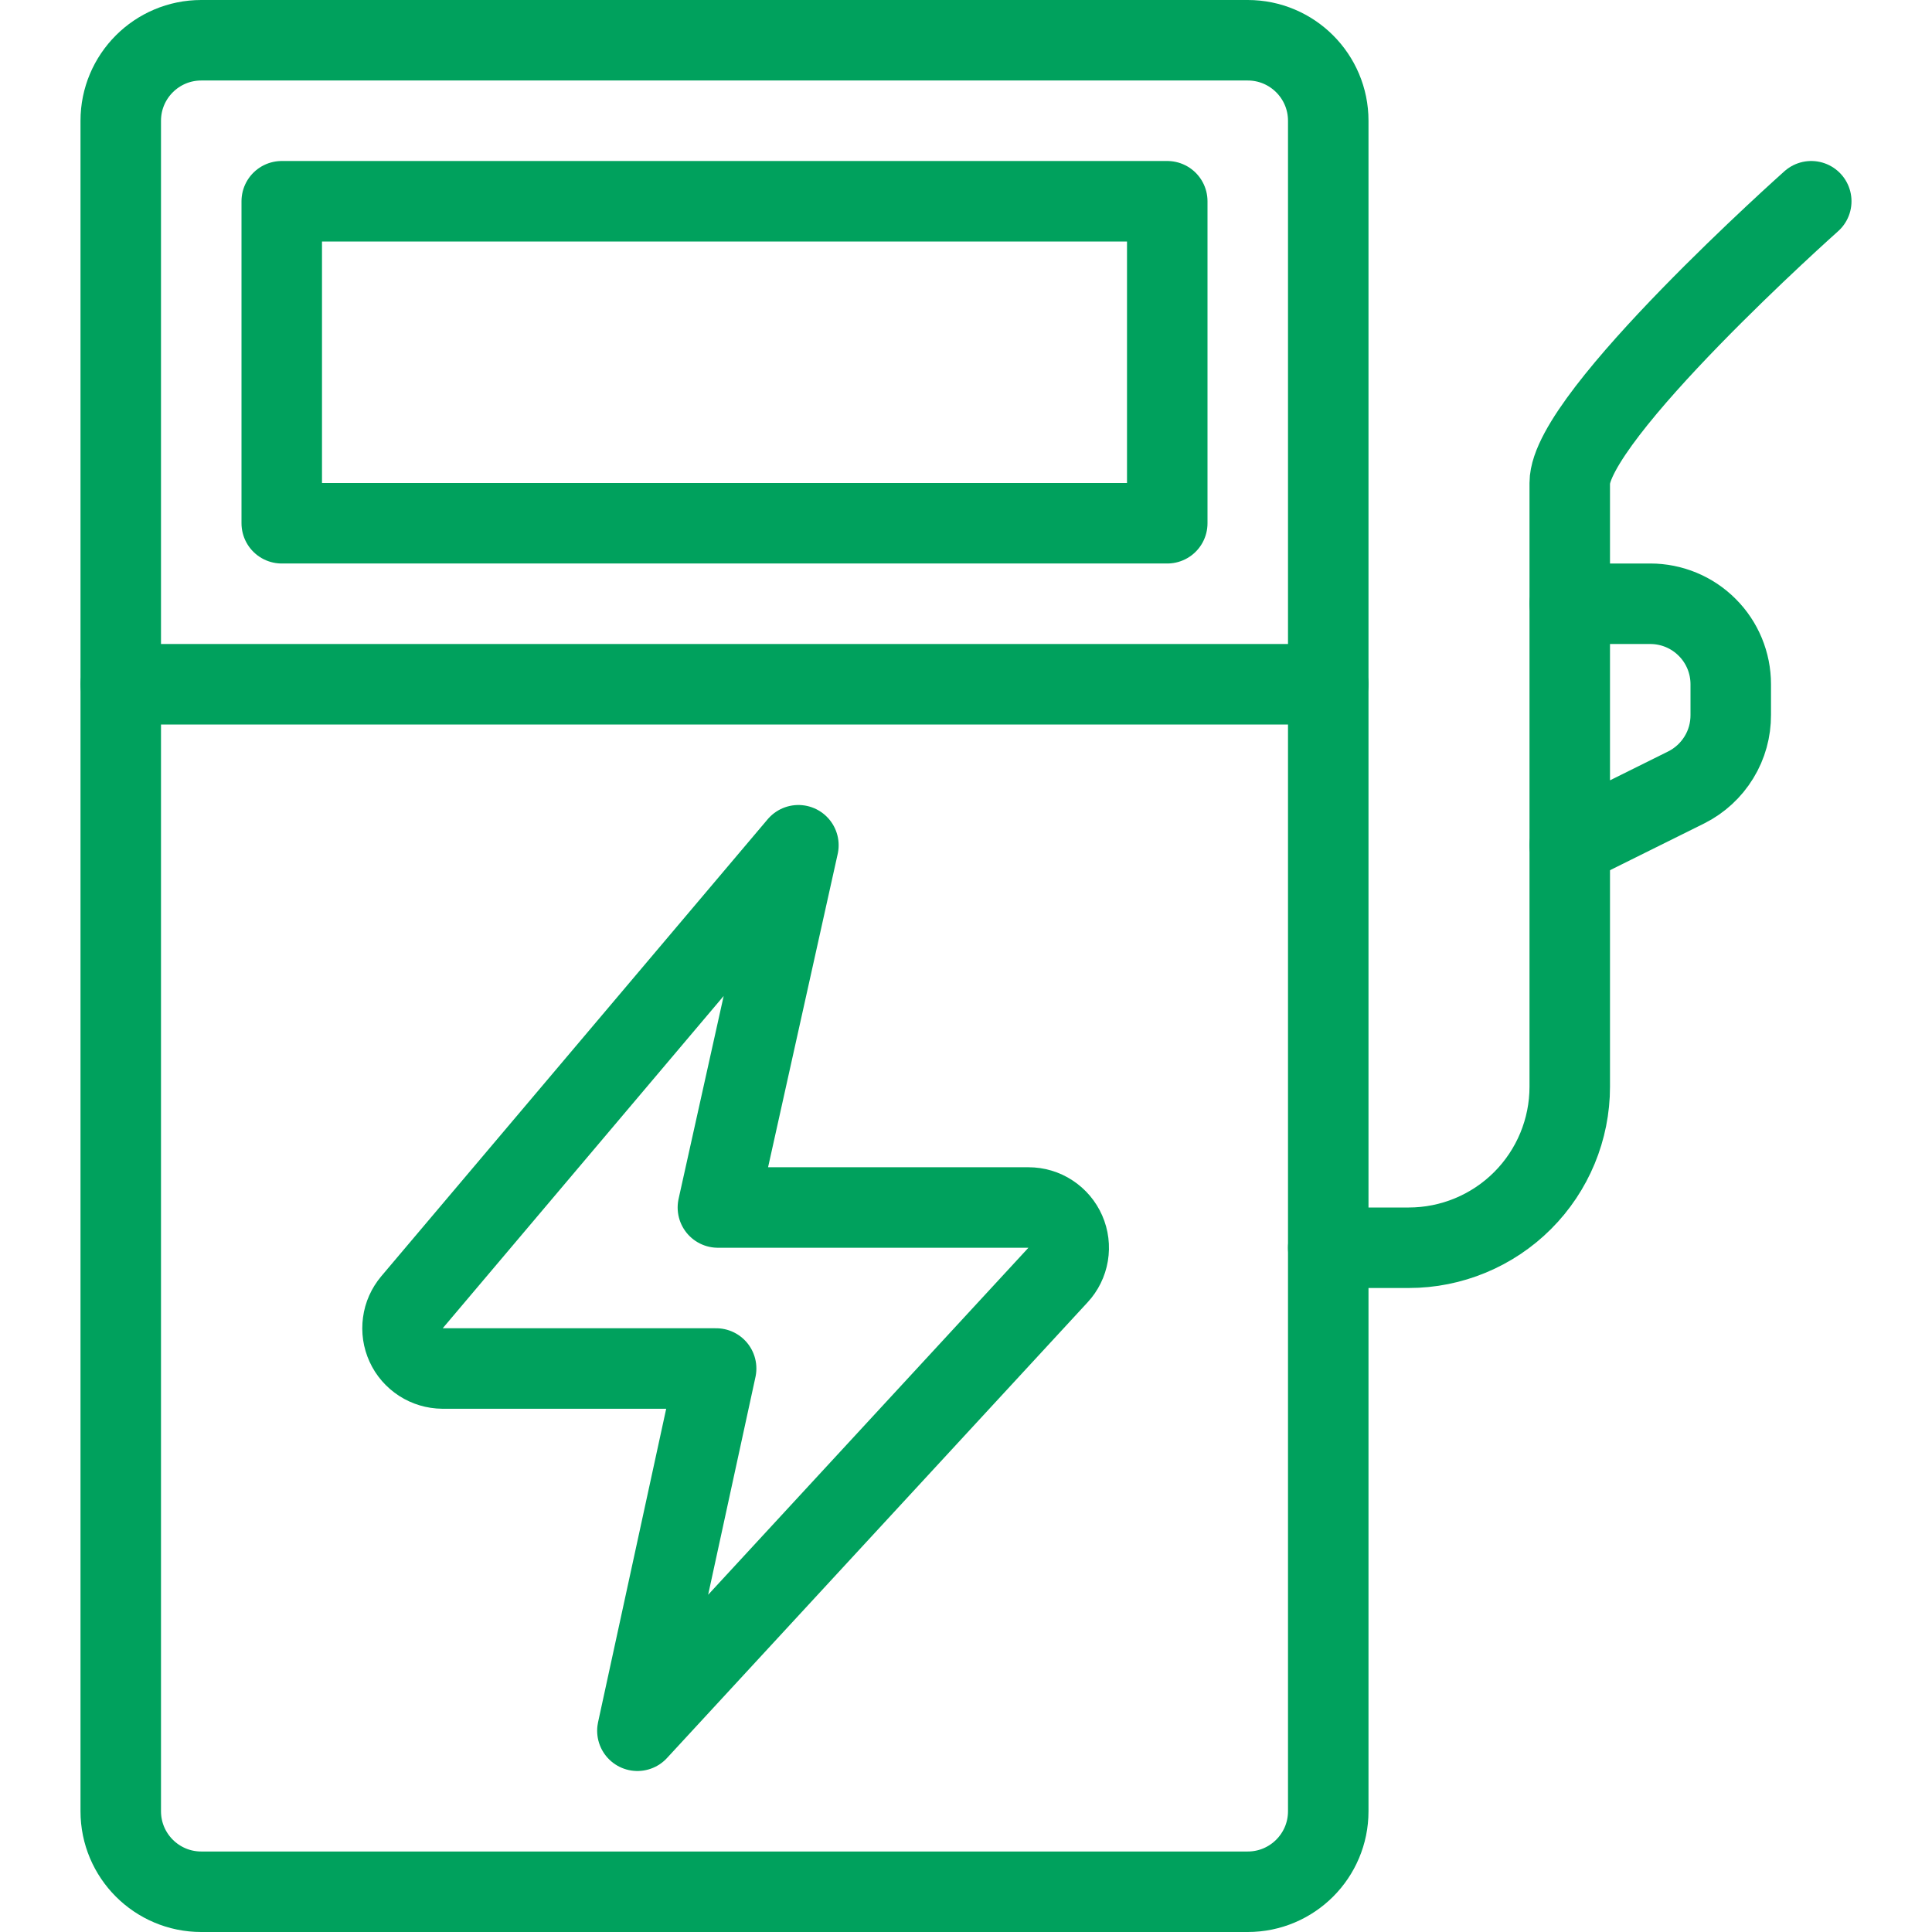
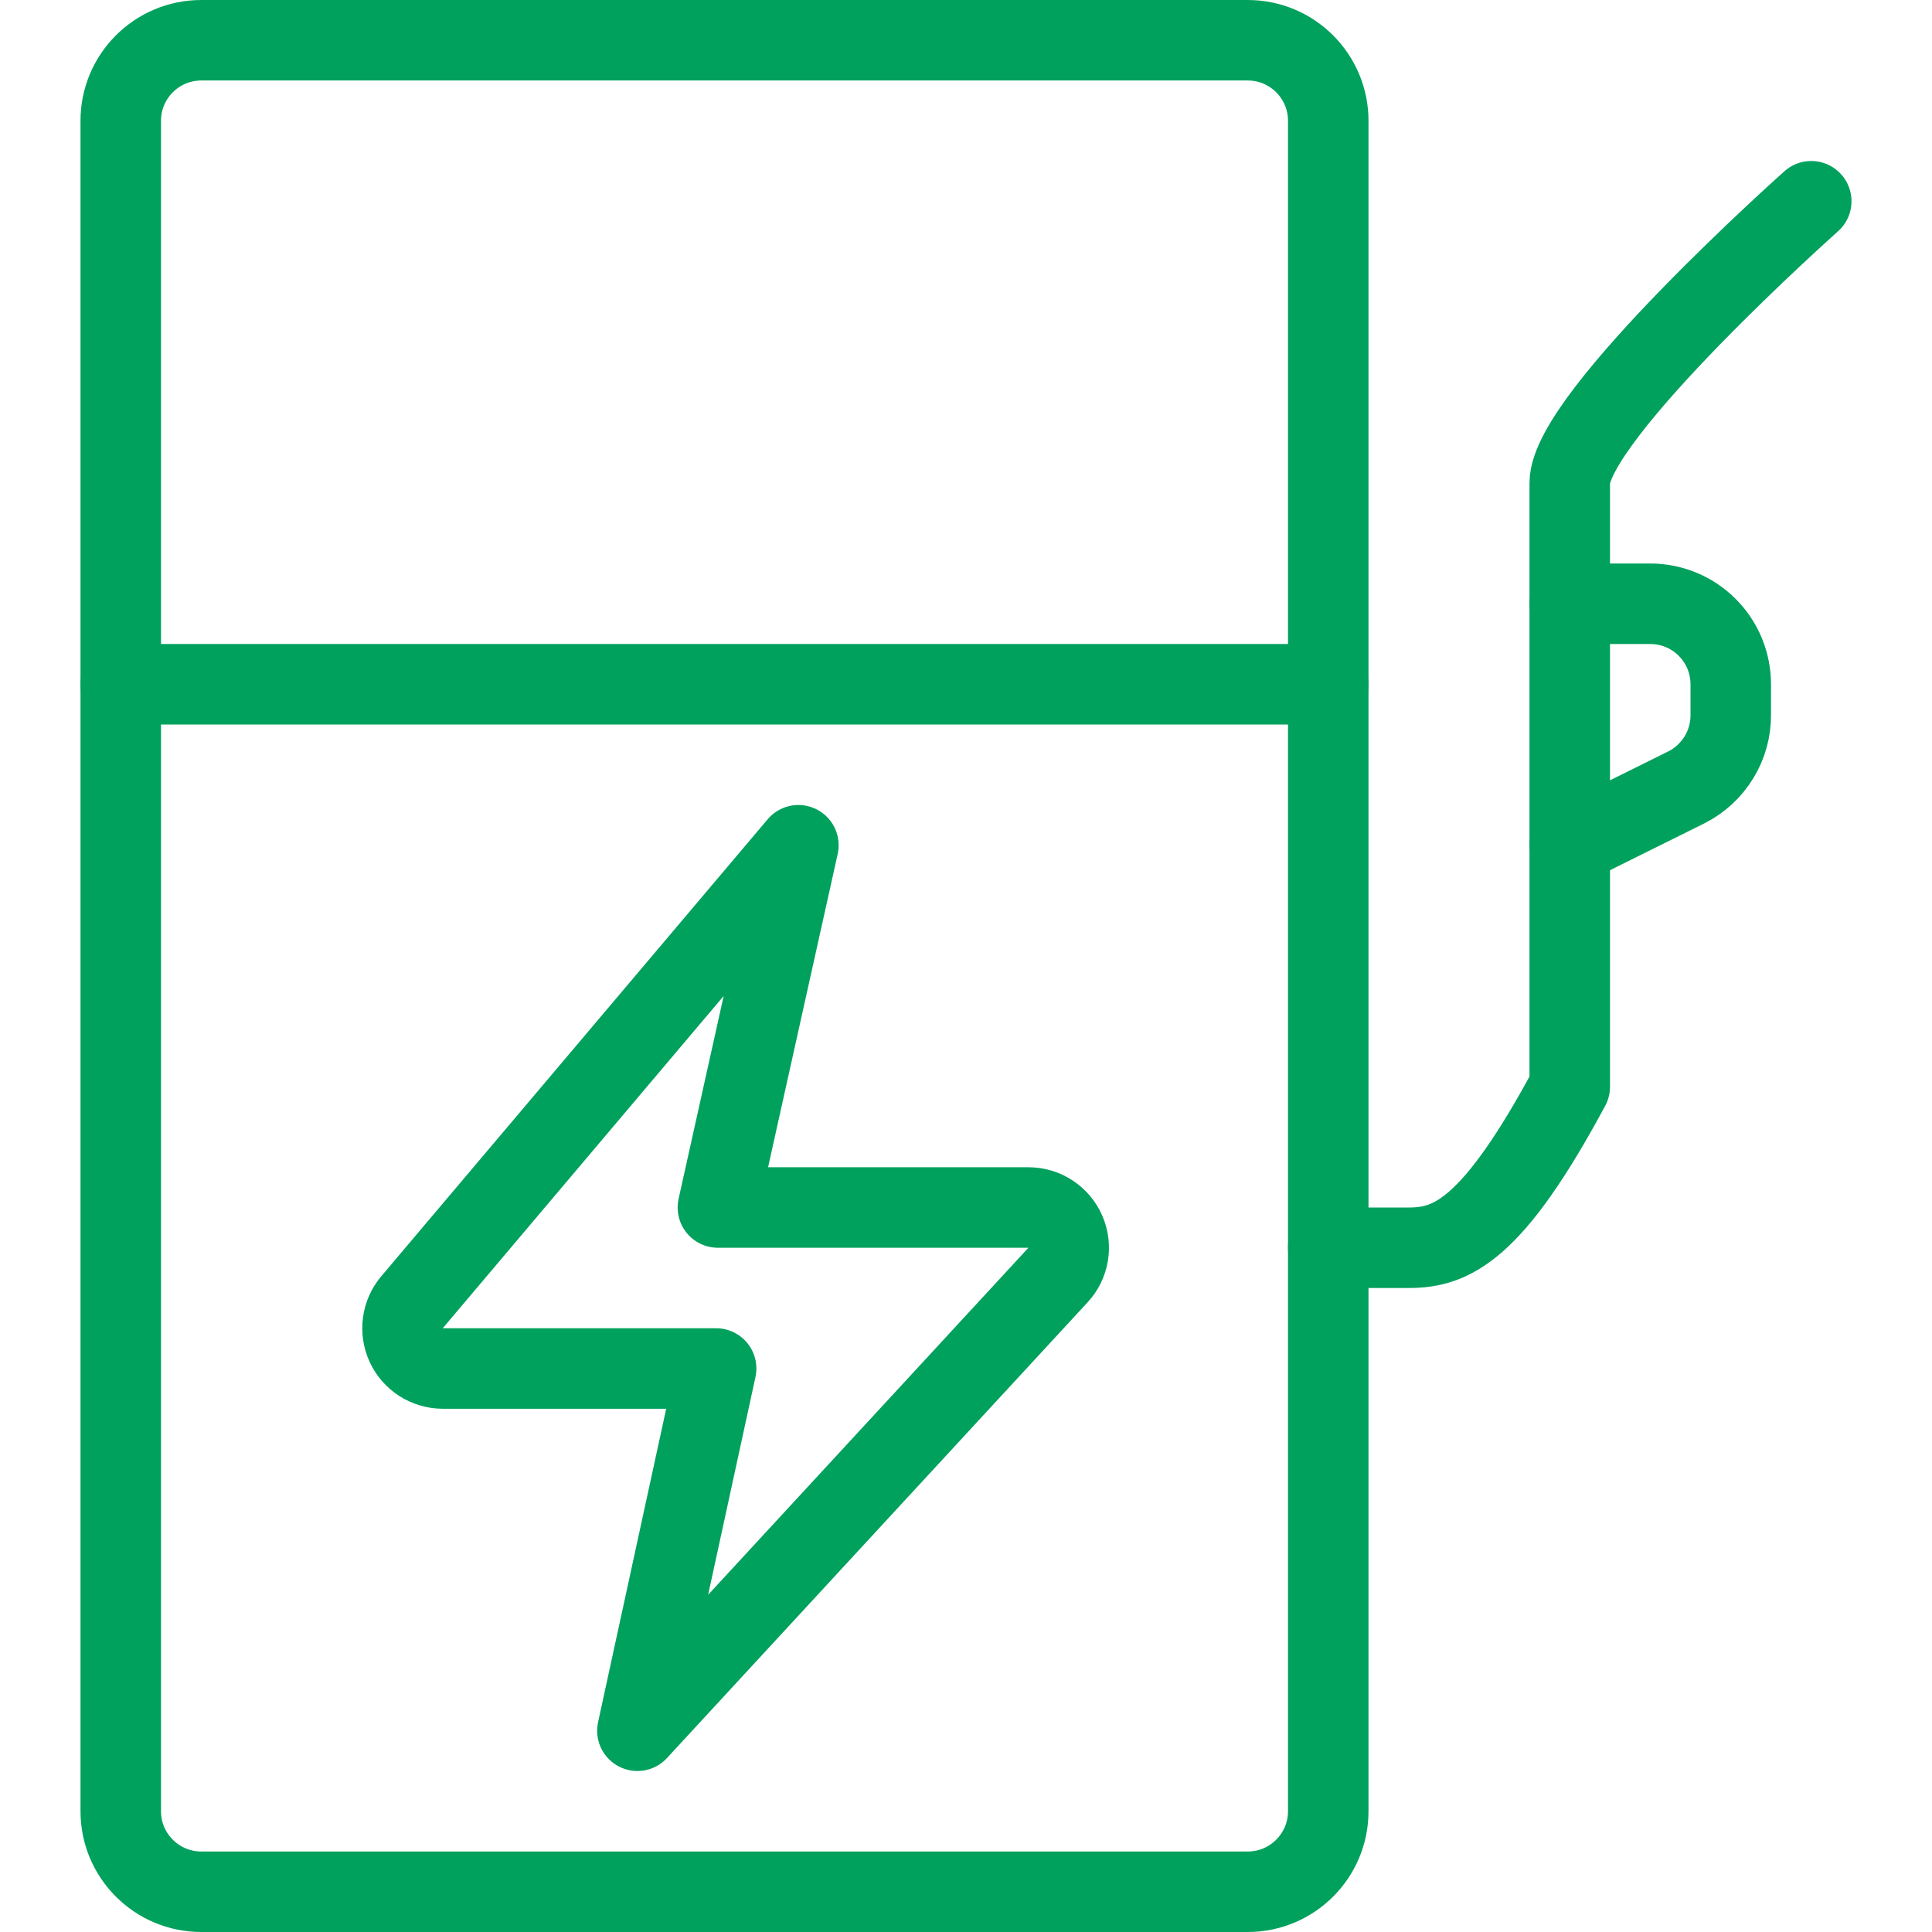
<svg xmlns="http://www.w3.org/2000/svg" width="24" height="24" viewBox="0 0 24 24" fill="none">
  <path d="M15.5 0.5H2.5C1.948 0.5 1.5 0.948 1.5 1.5V22.5C1.5 23.052 1.948 23.5 2.5 23.5H15.5C16.052 23.5 16.5 23.052 16.5 22.5V1.5C16.5 0.948 16.052 0.5 15.5 0.5Z" stroke="#00A15D" stroke-linecap="round" stroke-linejoin="round" />
  <path d="M21.5 8.88C21.501 9.066 21.451 9.249 21.353 9.408C21.256 9.567 21.116 9.696 20.95 9.78L19.5 10.5V7.5H20.5C20.765 7.5 21.02 7.605 21.207 7.793C21.395 7.98 21.5 8.235 21.5 8.5V8.88Z" stroke="#00A15D" stroke-linecap="round" stroke-linejoin="round" />
  <path d="M19.5 7.5V6C19.5 5.17 22.5 2.5 22.5 2.5" stroke="#00A15D" stroke-linecap="round" stroke-linejoin="round" />
-   <path d="M19.5 10.5V13.5C19.5 14.03 19.289 14.539 18.914 14.914C18.539 15.289 18.03 15.5 17.5 15.5H16.5" stroke="#00A15D" stroke-linecap="round" stroke-linejoin="round" />
+   <path d="M19.5 10.5V13.5C18.539 15.289 18.03 15.5 17.5 15.5H16.5" stroke="#00A15D" stroke-linecap="round" stroke-linejoin="round" />
  <path d="M1.5 8.5H16.5" stroke="#00A15D" stroke-linecap="round" stroke-linejoin="round" />
-   <path d="M14.5 2.5H3.5V6.5H14.5V2.5Z" stroke="#00A15D" stroke-linecap="round" stroke-linejoin="round" />
  <path d="M12.776 15C12.873 15 12.969 15.028 13.05 15.082C13.131 15.135 13.195 15.211 13.234 15.3C13.273 15.389 13.285 15.487 13.269 15.583C13.253 15.679 13.209 15.768 13.143 15.839L7.918 21.5L8.896 17H5.496C5.401 16.999 5.308 16.971 5.229 16.92C5.149 16.868 5.085 16.795 5.046 16.709C5.006 16.622 4.992 16.526 5.005 16.432C5.017 16.338 5.057 16.25 5.118 16.177L9.918 10.5L8.918 15H12.776Z" stroke="#00A15D" stroke-linecap="round" stroke-linejoin="round" />
</svg>